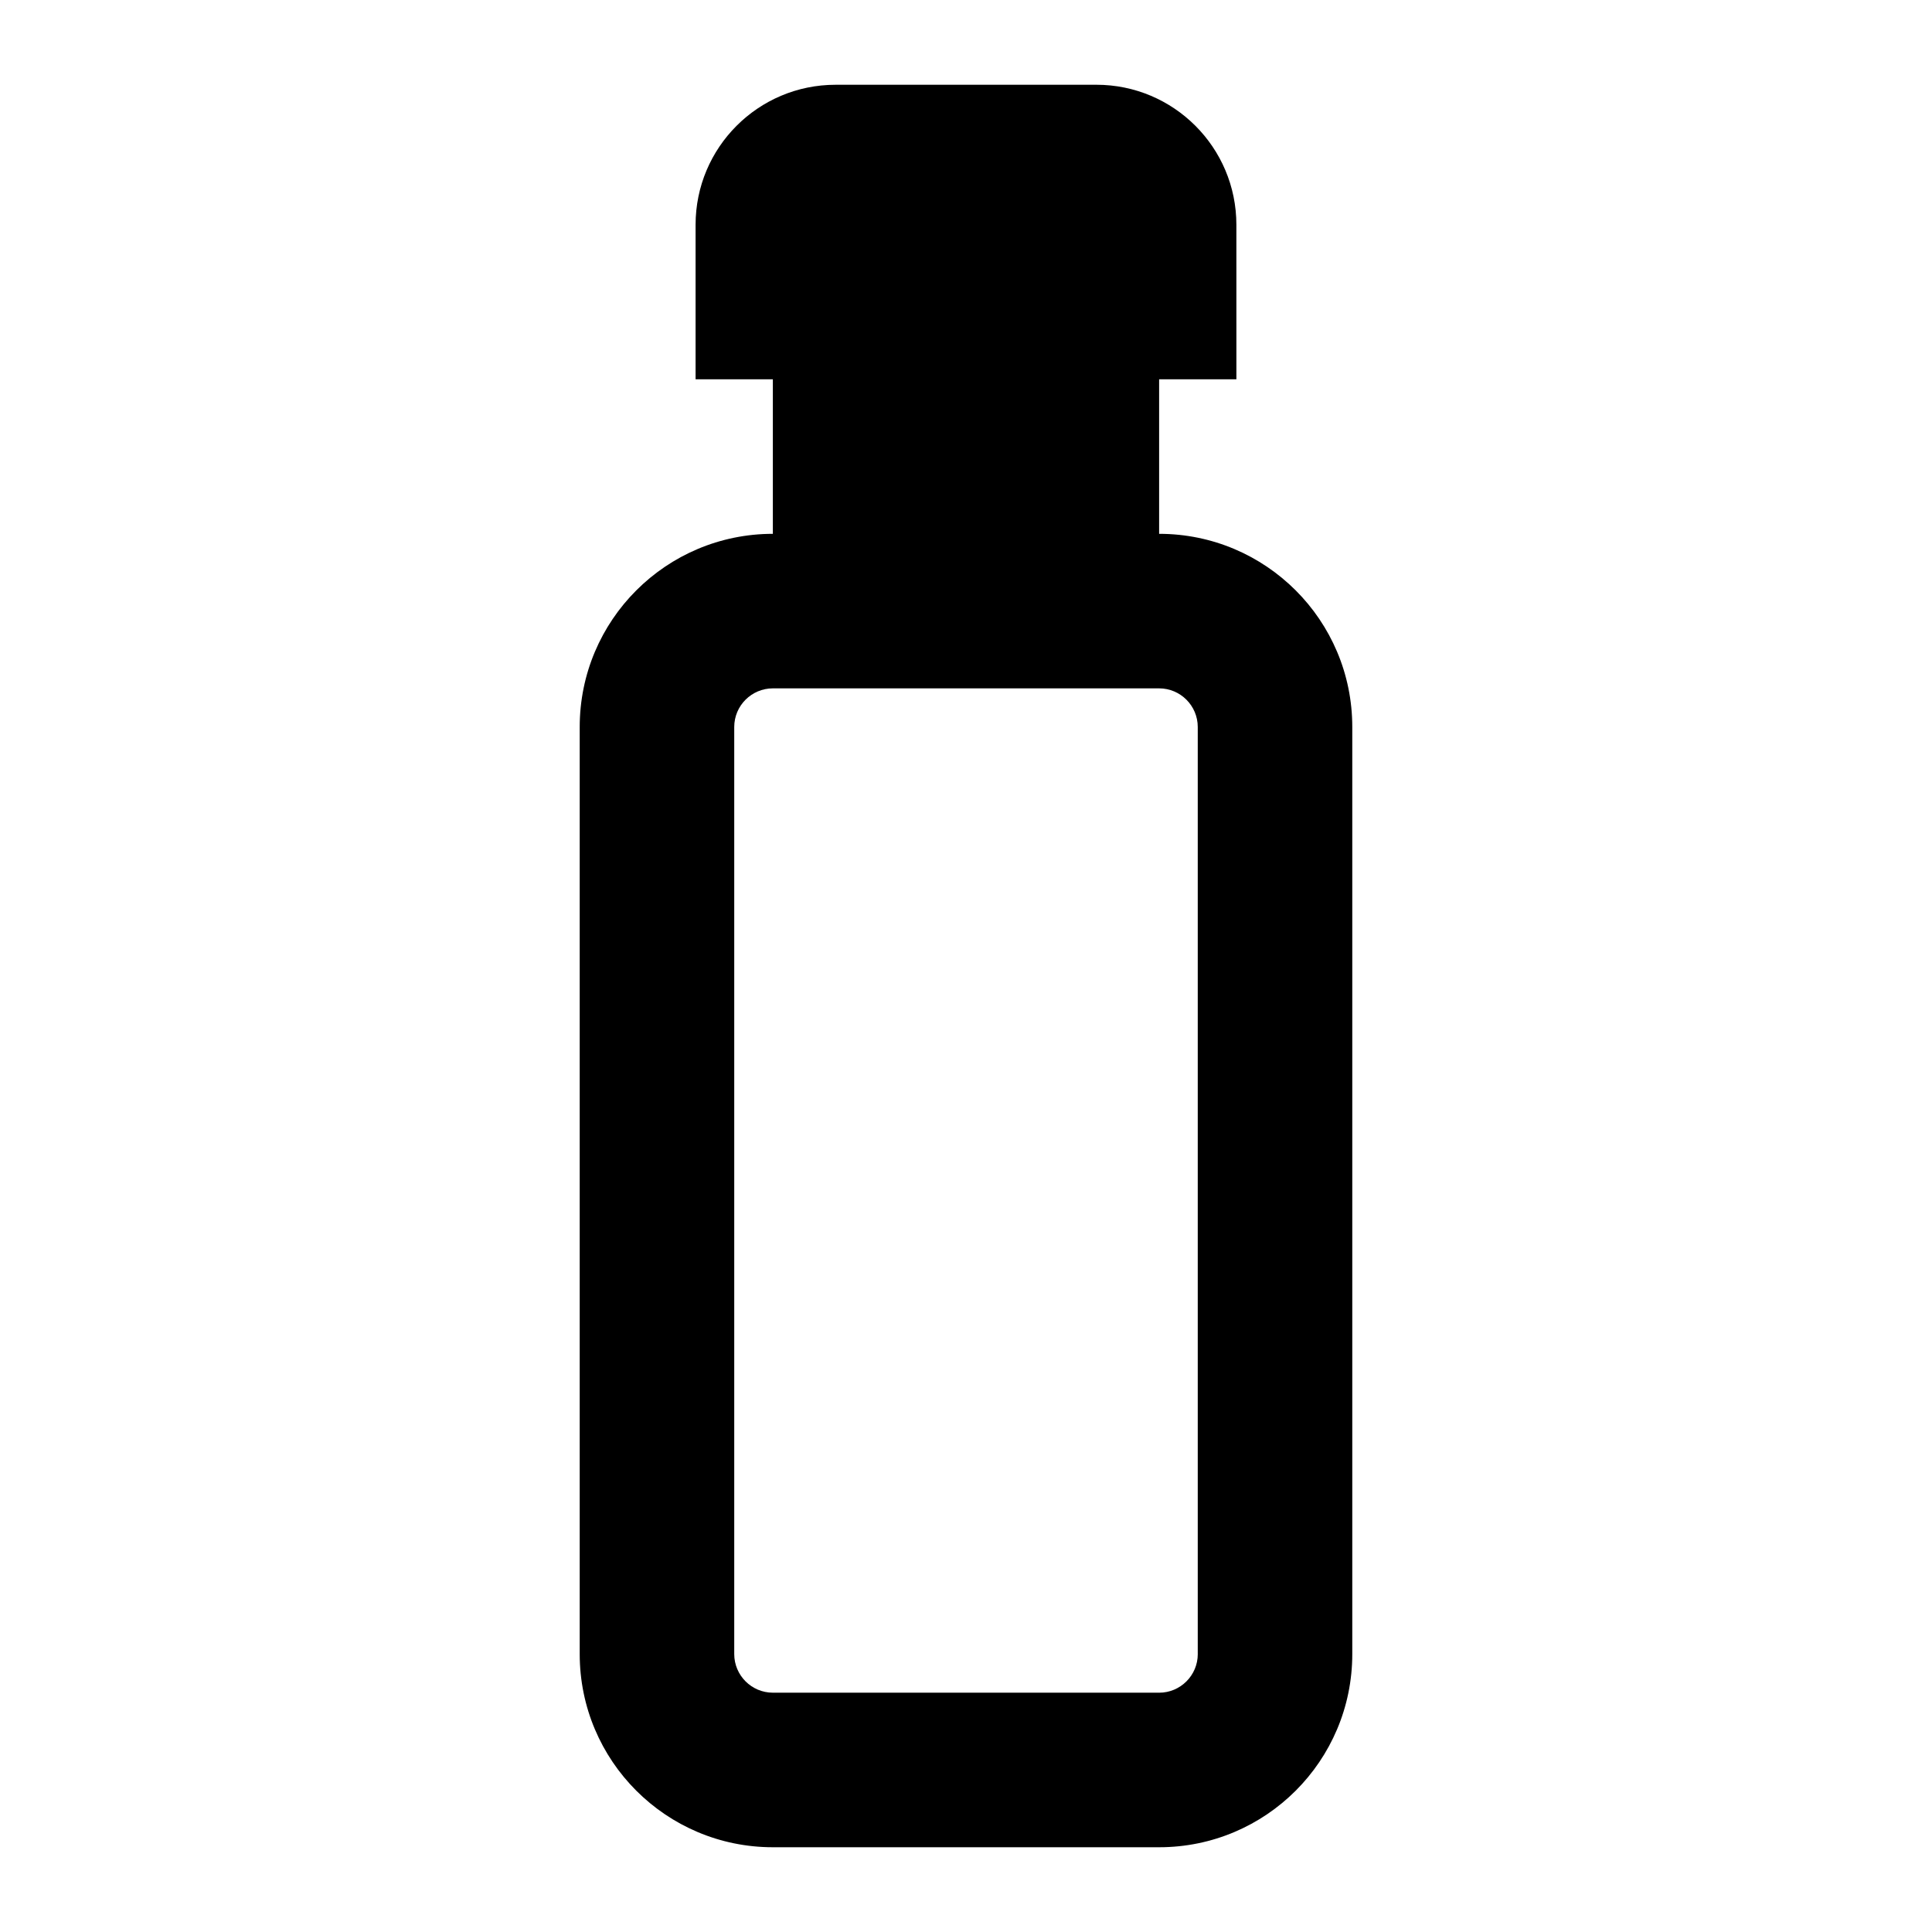
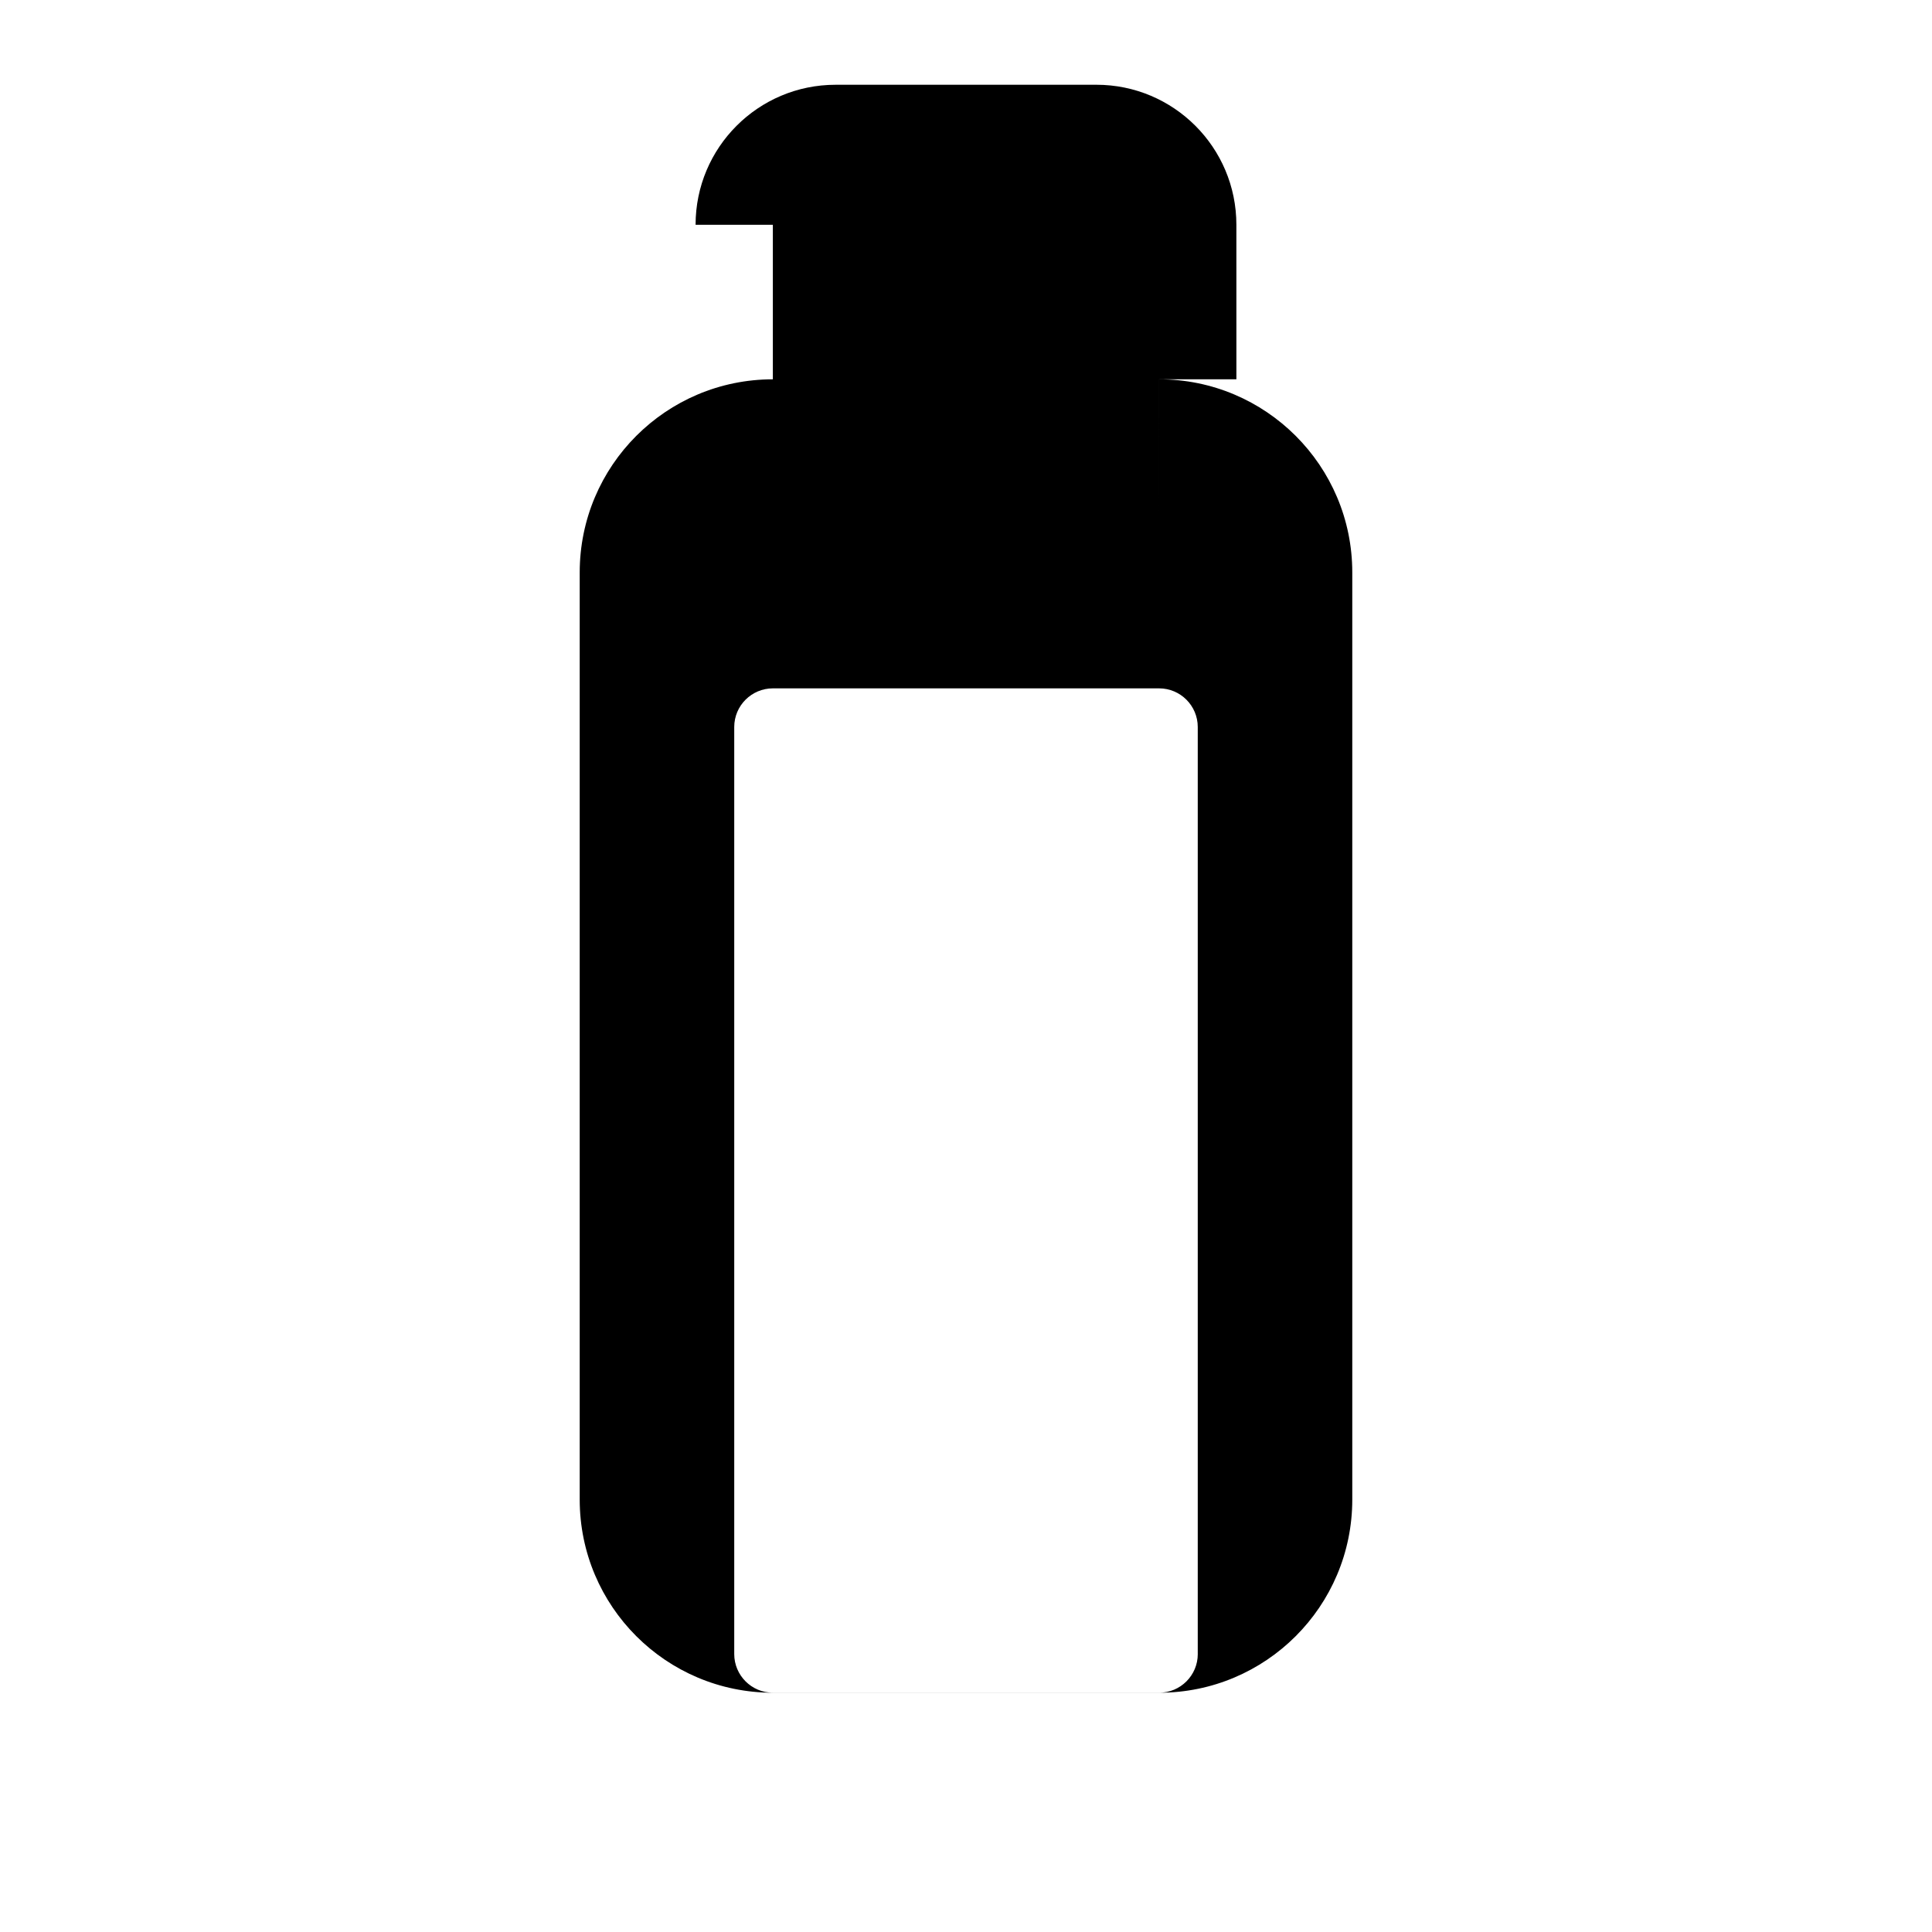
<svg xmlns="http://www.w3.org/2000/svg" fill="#000000" width="800px" height="800px" version="1.1" viewBox="144 144 512 512">
-   <path d="m451.18 285.47v-40.949h20.477l-0.004-37.109v-3.844c0-20.5-16.617-37.109-37.109-37.109l-34.547 0.004h-34.551c-20.5 0-37.109 16.617-37.109 37.109v40.949h20.477v40.949c-28.27 0-51.184 22.914-51.184 51.184v245.7c0 28.27 22.914 51.184 51.184 51.184h102.37c28.27 0 51.184-22.914 51.184-51.184v-245.7c0.008-28.262-22.918-51.184-51.184-51.184zm10.242 296.88c0 5.644-4.598 10.234-10.234 10.234l-51.191-0.004h-51.184c-5.644 0-10.234-4.598-10.234-10.234v-245.69c0-5.644 4.598-10.234 10.234-10.234h102.37c5.644 0 10.234 4.598 10.234 10.234v245.7z" />
+   <path d="m451.18 285.47v-40.949h20.477l-0.004-37.109v-3.844c0-20.5-16.617-37.109-37.109-37.109l-34.547 0.004h-34.551c-20.5 0-37.109 16.617-37.109 37.109h20.477v40.949c-28.27 0-51.184 22.914-51.184 51.184v245.7c0 28.27 22.914 51.184 51.184 51.184h102.37c28.27 0 51.184-22.914 51.184-51.184v-245.7c0.008-28.262-22.918-51.184-51.184-51.184zm10.242 296.88c0 5.644-4.598 10.234-10.234 10.234l-51.191-0.004h-51.184c-5.644 0-10.234-4.598-10.234-10.234v-245.69c0-5.644 4.598-10.234 10.234-10.234h102.37c5.644 0 10.234 4.598 10.234 10.234v245.7z" />
</svg>